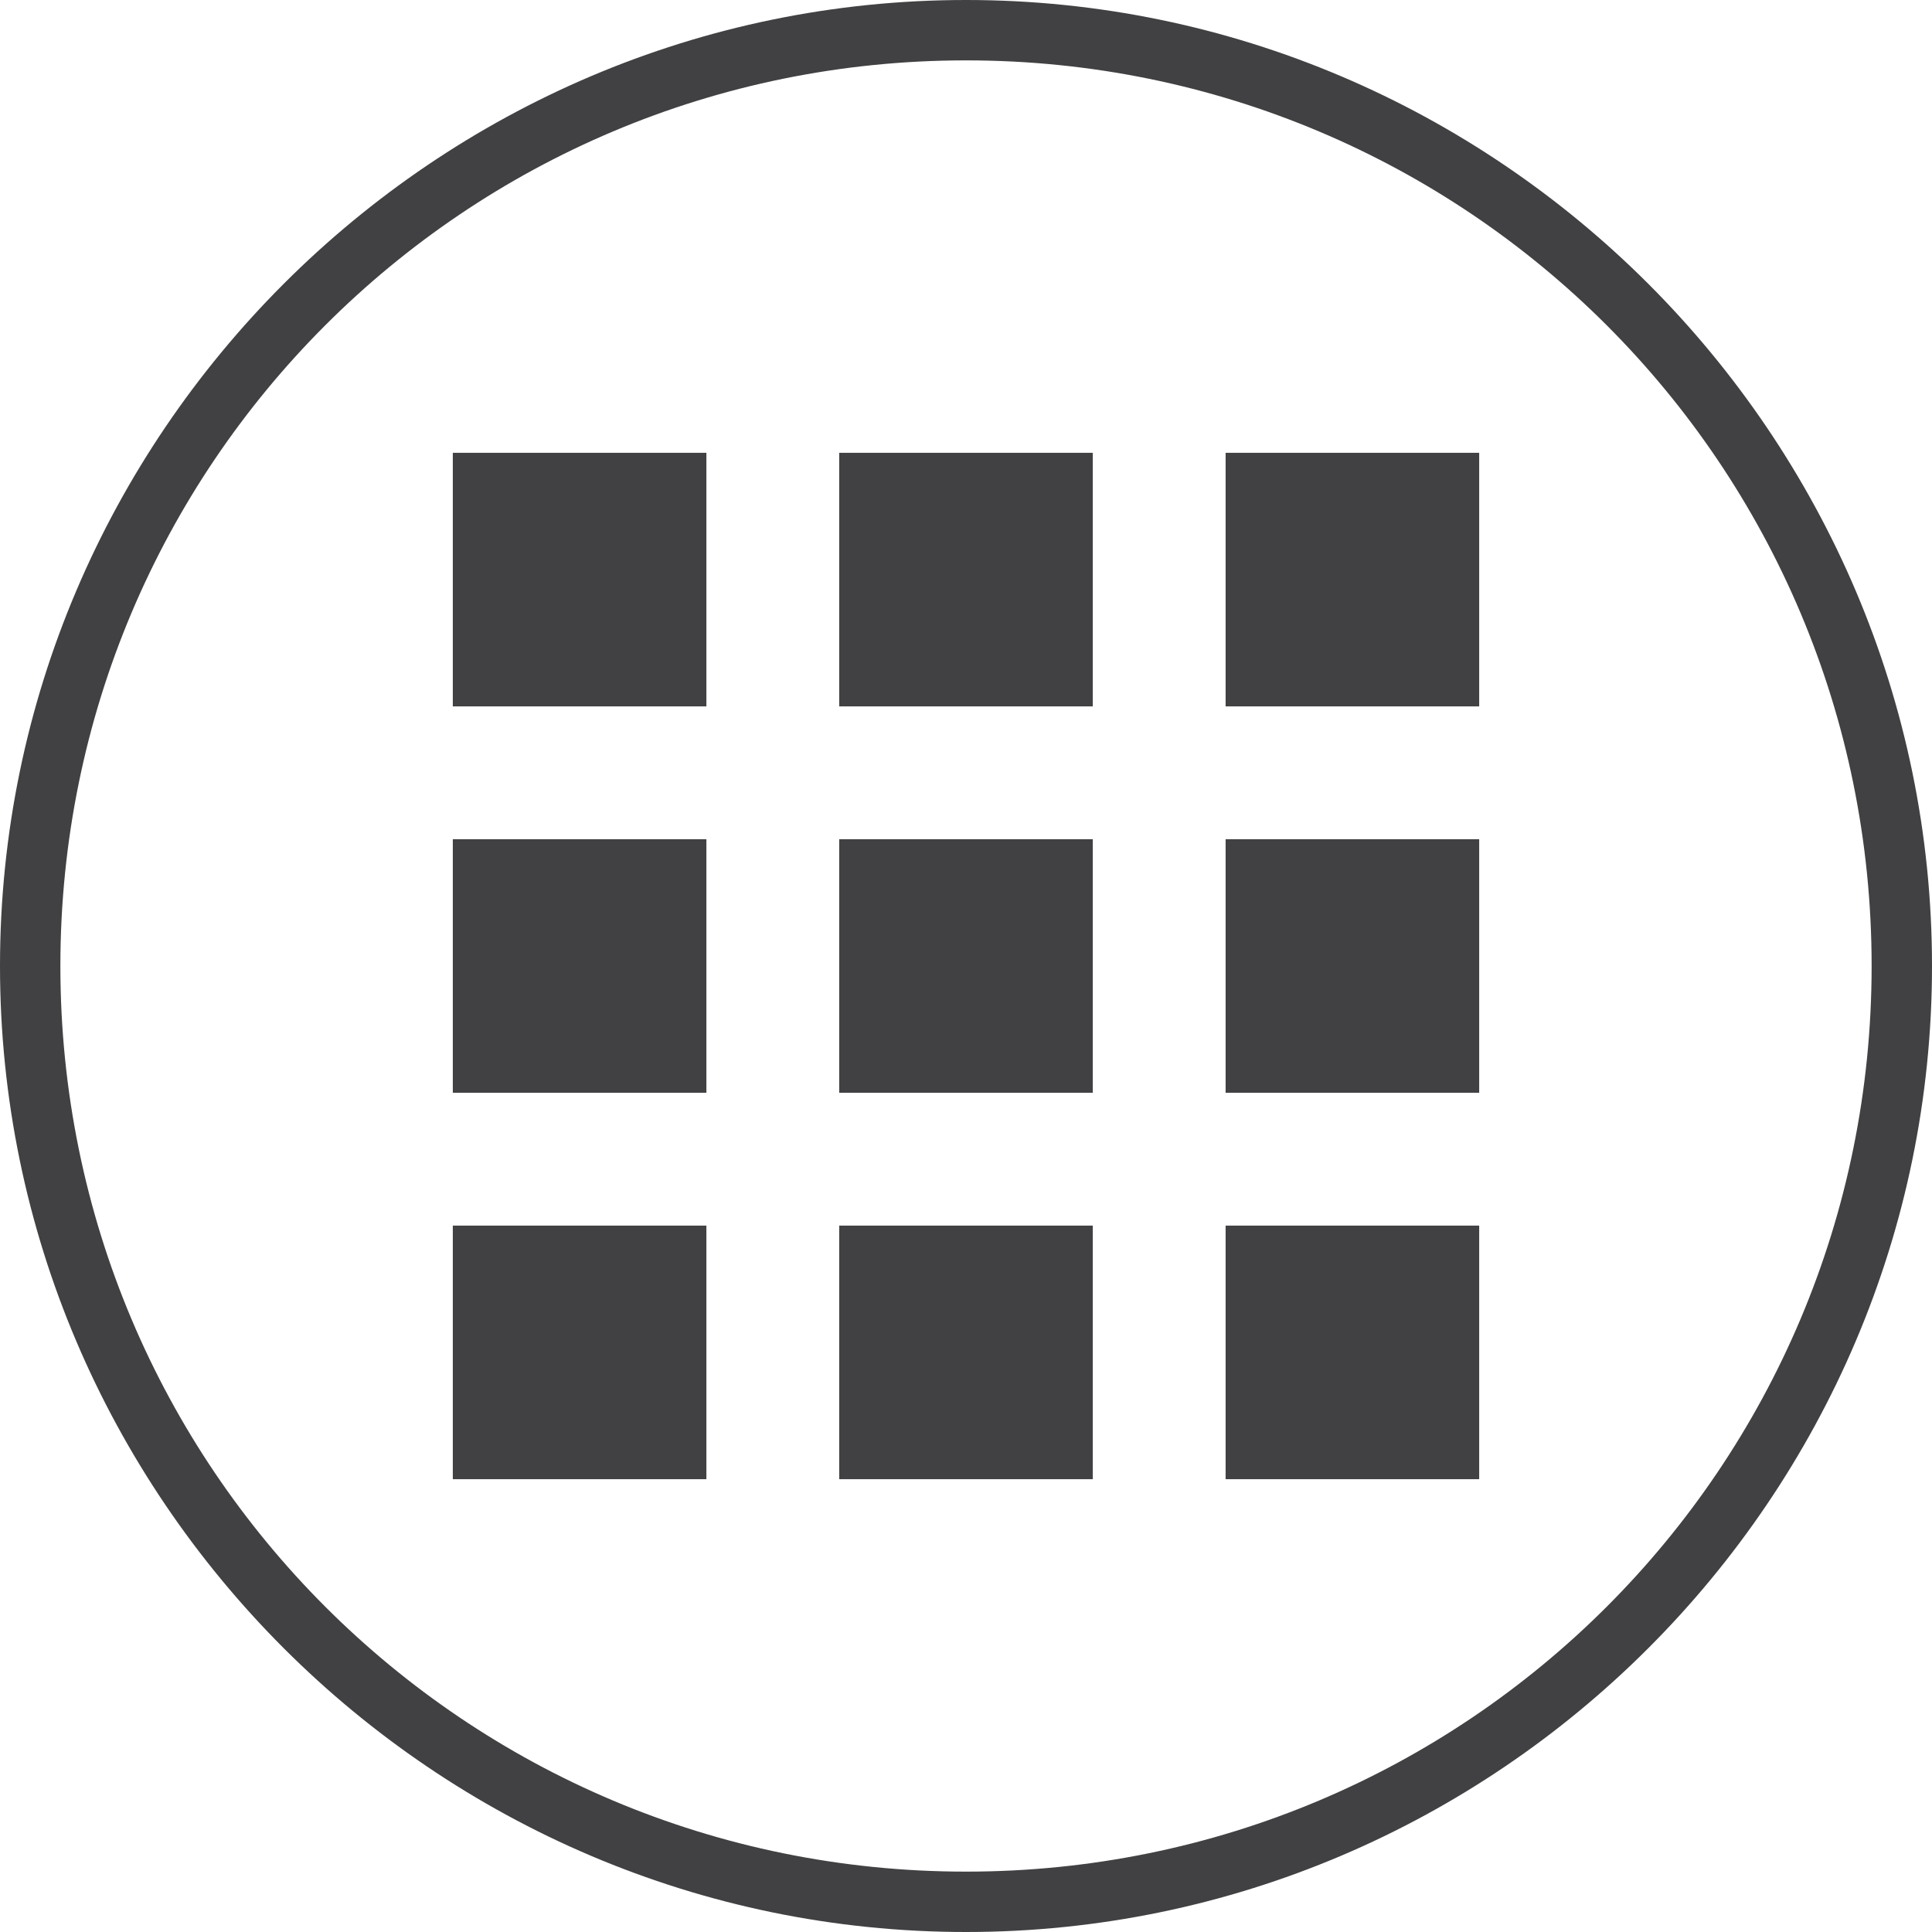
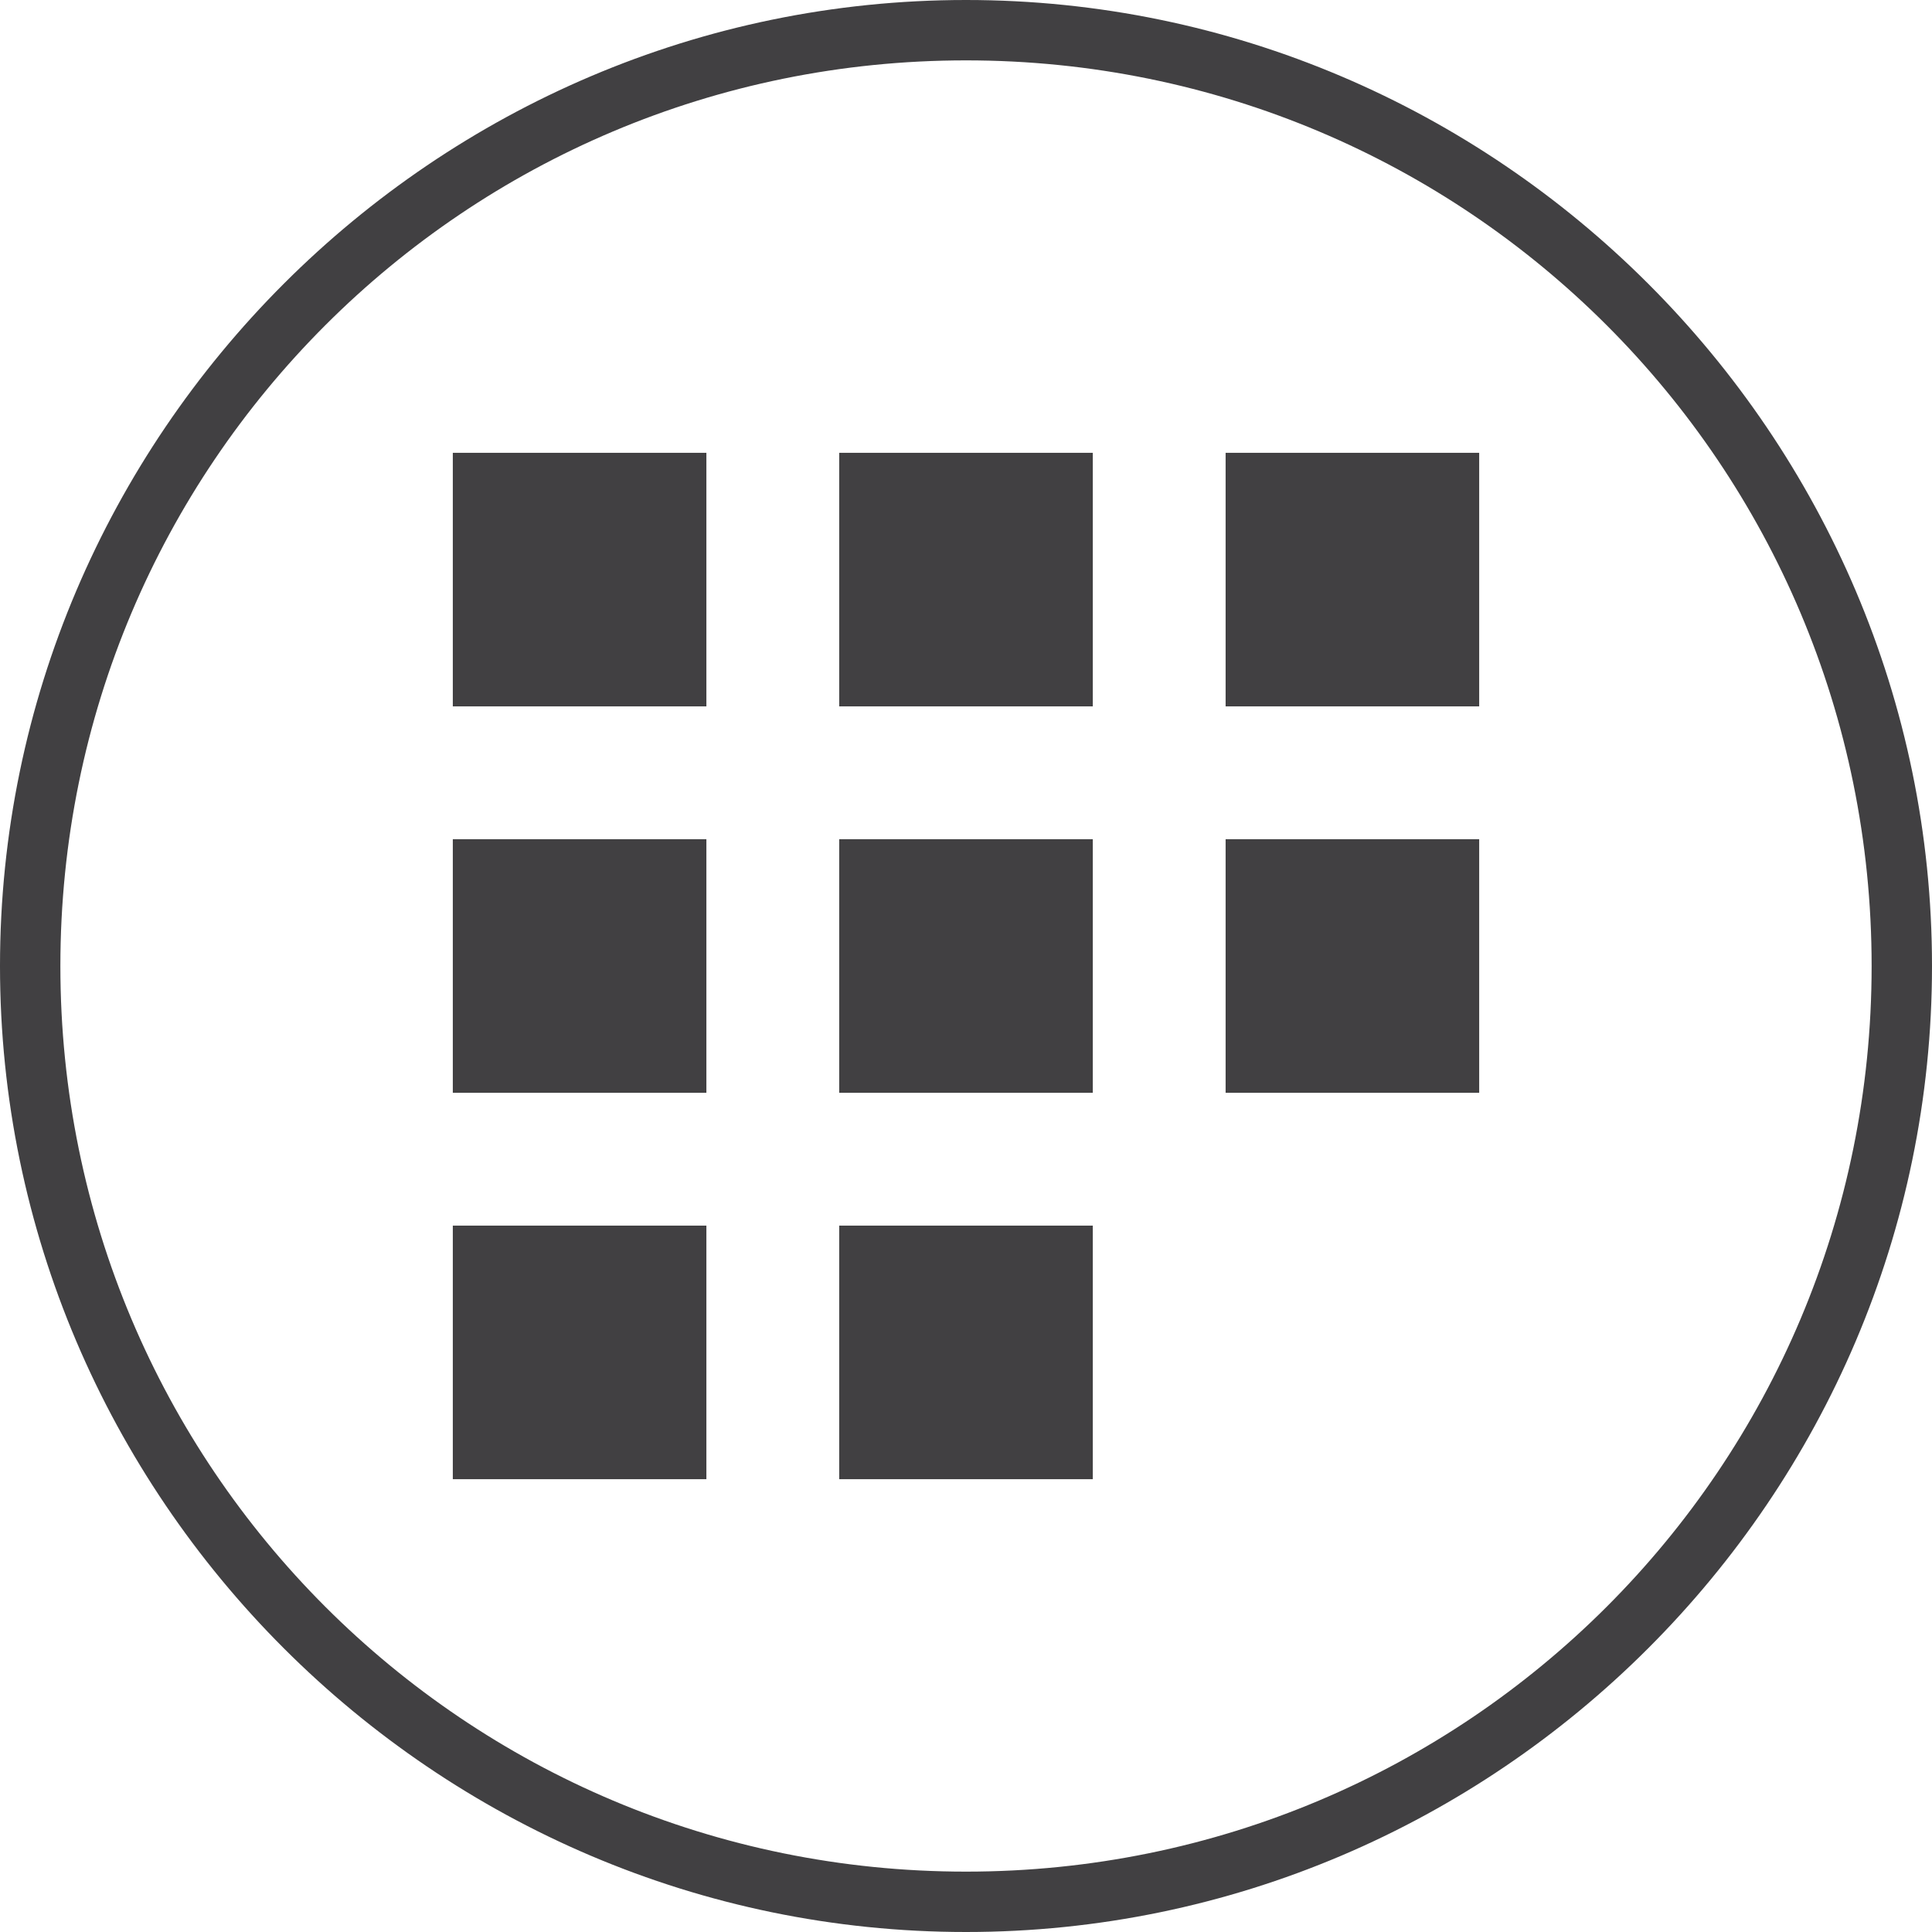
<svg xmlns="http://www.w3.org/2000/svg" version="1.1" x="0px" y="0px" width="32px" height="32px" viewBox="0 0 32 32" enable-background="new 0 0 32 32" xml:space="preserve">
  <defs>
</defs>
  <g>
    <g>
      <g>
        <path fill="#414042" d="M16,32c8.8,0,16-7.2,16-16S24.8,0,16,0S0,7.2,0,16S7.2,32,16,32z M16,1c8.3,0,15,6.7,15,15s-6.7,15-15,15     C7.7,31,1,24.3,1,16S7.7,1,16,1z" />
      </g>
    </g>
    <rect x="7.5" y="7.5" fill="#414042" width="4.2" height="4.2" />
    <rect x="7.5" y="20.3" fill="#414042" width="4.2" height="4.2" />
    <rect x="20.3" y="7.5" fill="#414042" width="4.2" height="4.2" />
    <rect x="20.3" y="13.9" fill="#414042" width="4.2" height="4.2" />
    <rect x="7.5" y="13.9" fill="#414042" width="4.2" height="4.2" />
-     <rect x="20.3" y="20.3" fill="#414042" width="4.2" height="4.2" />
    <rect x="13.9" y="7.5" fill="#414042" width="4.2" height="4.2" />
    <rect x="13.9" y="13.9" fill="#414042" width="4.2" height="4.2" />
    <rect x="13.9" y="20.3" fill="#414042" width="4.2" height="4.2" />
  </g>
</svg>